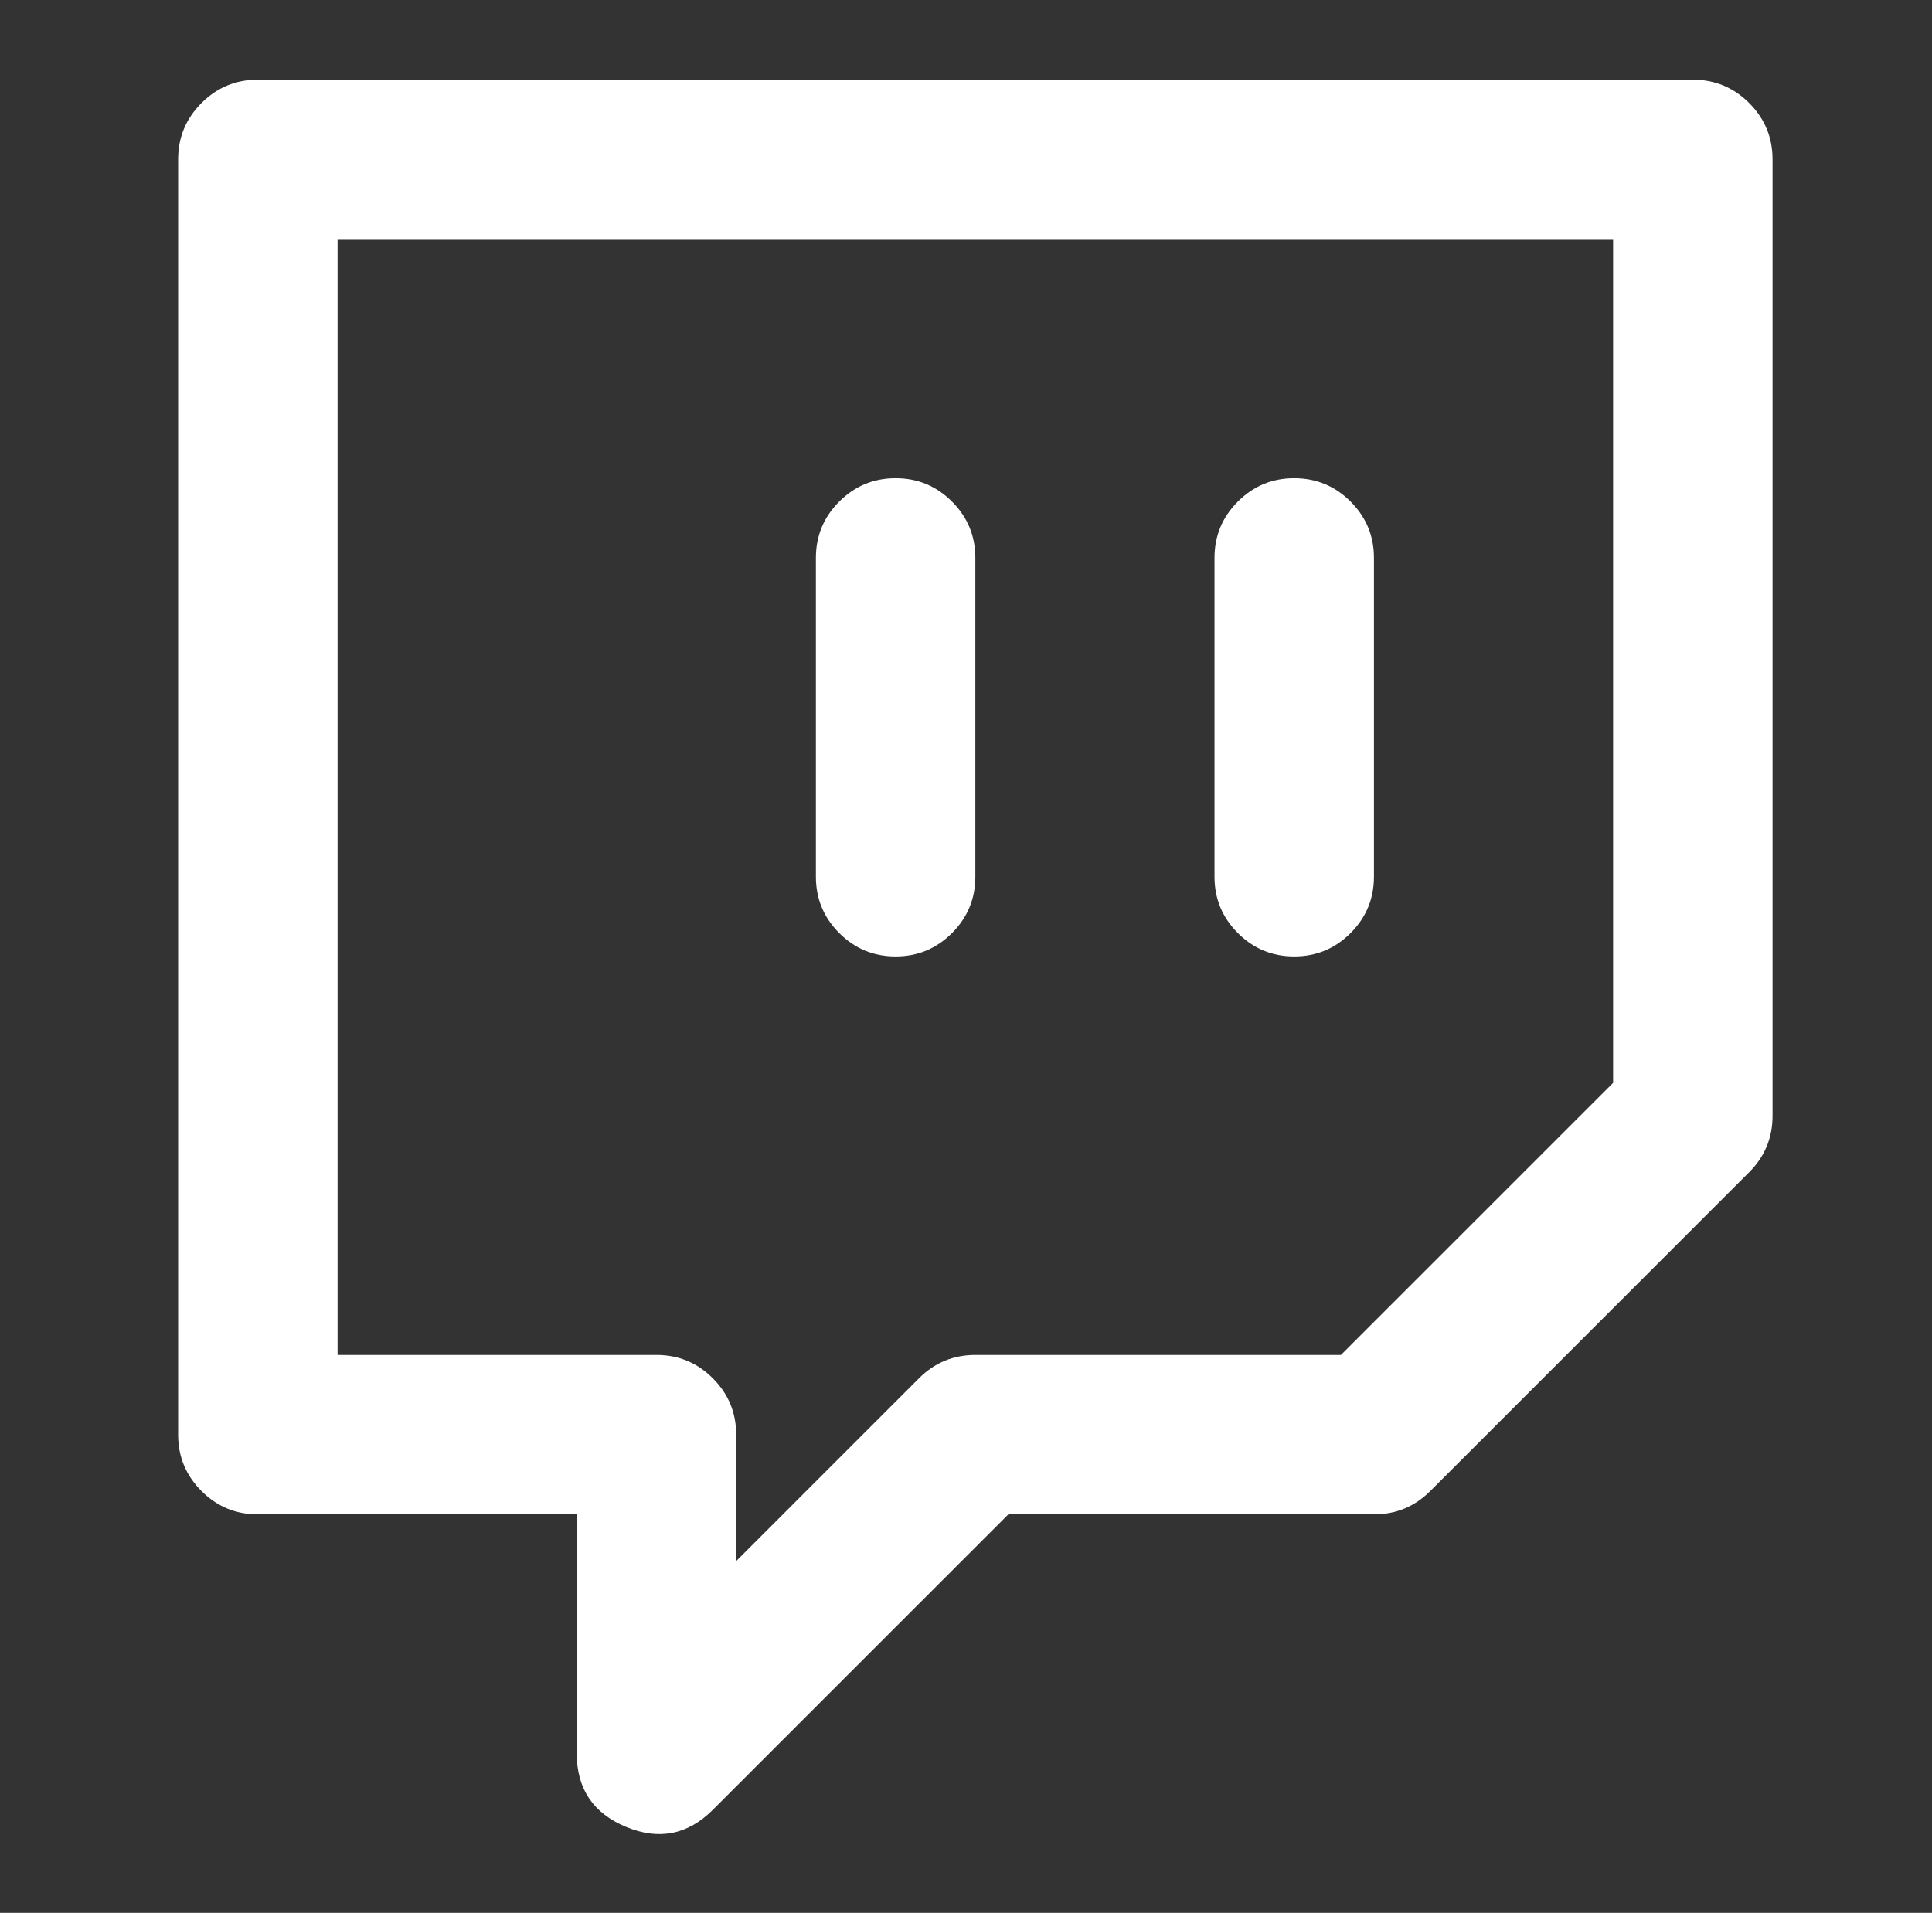
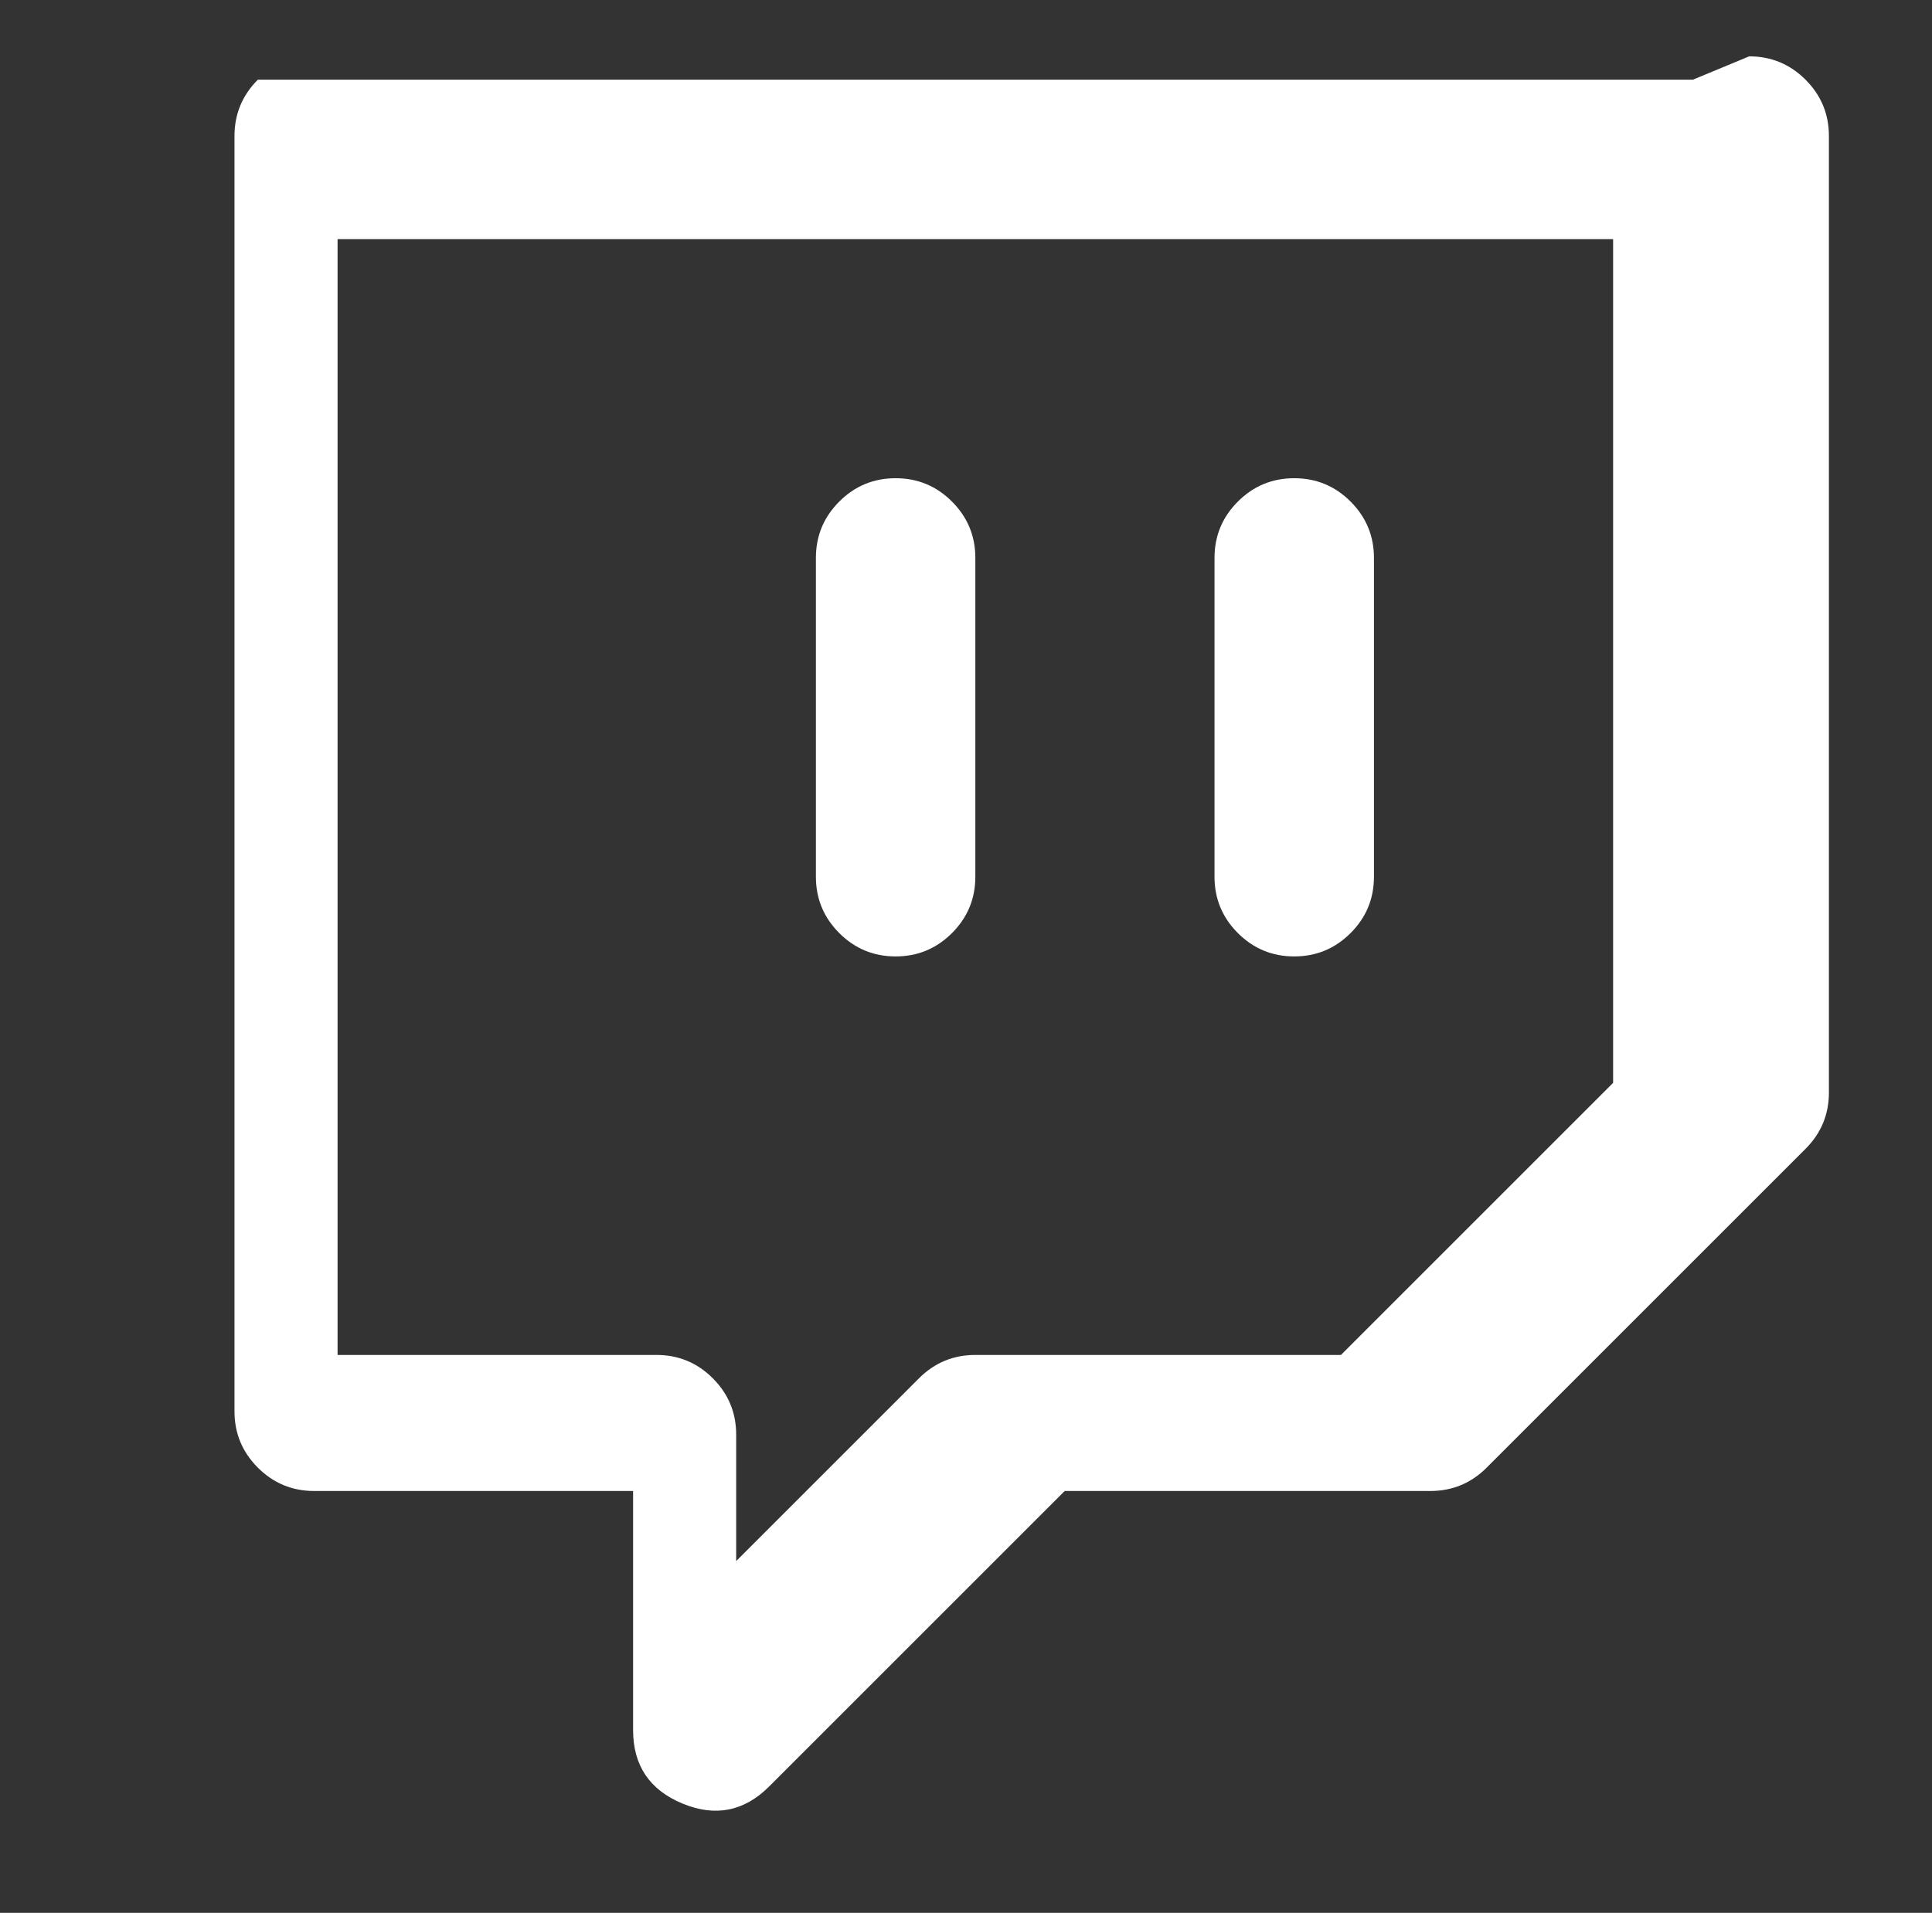
<svg xmlns="http://www.w3.org/2000/svg" version="1.1" viewBox="-10 0 1034 1024">
  <rect x="-10" y="0" width="1034" height="1024" fill="#333333" stroke="none" />
-   <path fill="white" d="M640 469.333q0 17.661 12.503 30.164t30.164 12.503t30.163 -12.503q12.503 -12.503 12.503 -30.164v-170.666q0 -17.661 -12.503 -30.164q-12.502 -12.503 -30.163 -12.503t-30.164 12.503t-12.503 30.164v170.666zM426.667 469.333 q0 17.661 12.503 30.164q12.502 12.503 30.163 12.503t30.164 -12.503t12.503 -30.164v-170.666q0 -17.661 -12.503 -30.164t-30.164 -12.503t-30.163 12.503q-12.503 12.503 -12.503 30.164v170.666zM896 42.667h-768q-17.661 0 -30.164 12.503 q-12.503 12.502 -12.503 30.163v682.667q0 17.662 12.503 30.164q12.502 12.503 30.164 12.503h170.667v128q0 28.348 26.369 39.294q26.368 10.945 46.461 -9.13l158.164 -158.164h195.672q17.661 0 30.164 -12.503l170.667 -170.667 q12.503 -12.503 12.503 -30.164v-512q0 -17.661 -12.503 -30.163q-12.503 -12.503 -30.164 -12.503zM170.667 128h682.666v451.672l-145.661 145.661h-195.672q-17.659 0 -30.164 12.503l-97.836 97.836v-67.672q0 -17.662 -12.503 -30.164 q-12.503 -12.503 -30.164 -12.503h-170.666v-597.333z" />
+   <path fill="white" d="M640 469.333q0 17.661 12.503 30.164t30.164 12.503t30.163 -12.503q12.503 -12.503 12.503 -30.164v-170.666q0 -17.661 -12.503 -30.164q-12.502 -12.503 -30.163 -12.503t-30.164 12.503t-12.503 30.164v170.666zM426.667 469.333 q0 17.661 12.503 30.164q12.502 12.503 30.163 12.503t30.164 -12.503t12.503 -30.164v-170.666q0 -17.661 -12.503 -30.164t-30.164 -12.503t-30.163 12.503q-12.503 12.503 -12.503 30.164v170.666zM896 42.667h-768q-12.503 12.502 -12.503 30.163v682.667q0 17.662 12.503 30.164q12.502 12.503 30.164 12.503h170.667v128q0 28.348 26.369 39.294q26.368 10.945 46.461 -9.13l158.164 -158.164h195.672q17.661 0 30.164 -12.503l170.667 -170.667 q12.503 -12.503 12.503 -30.164v-512q0 -17.661 -12.503 -30.163q-12.503 -12.503 -30.164 -12.503zM170.667 128h682.666v451.672l-145.661 145.661h-195.672q-17.659 0 -30.164 12.503l-97.836 97.836v-67.672q0 -17.662 -12.503 -30.164 q-12.503 -12.503 -30.164 -12.503h-170.666v-597.333z" />
</svg>